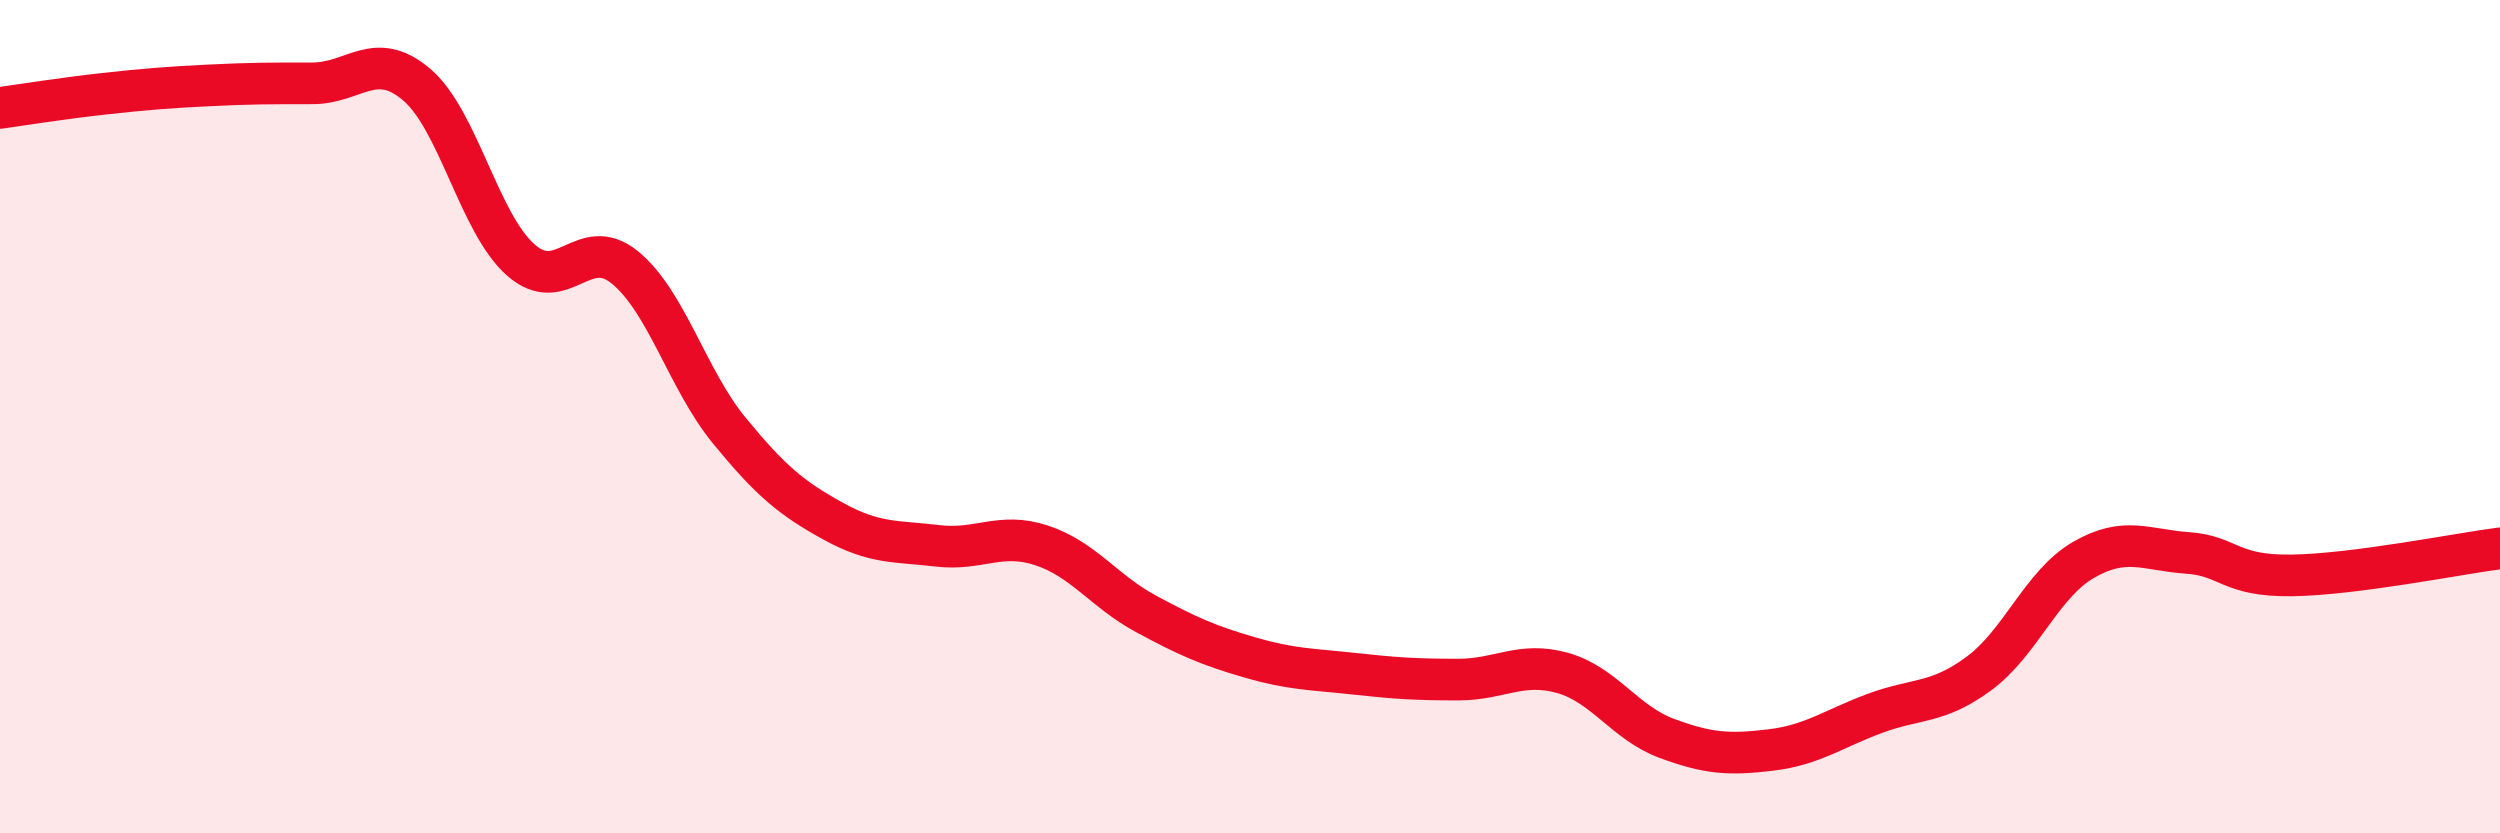
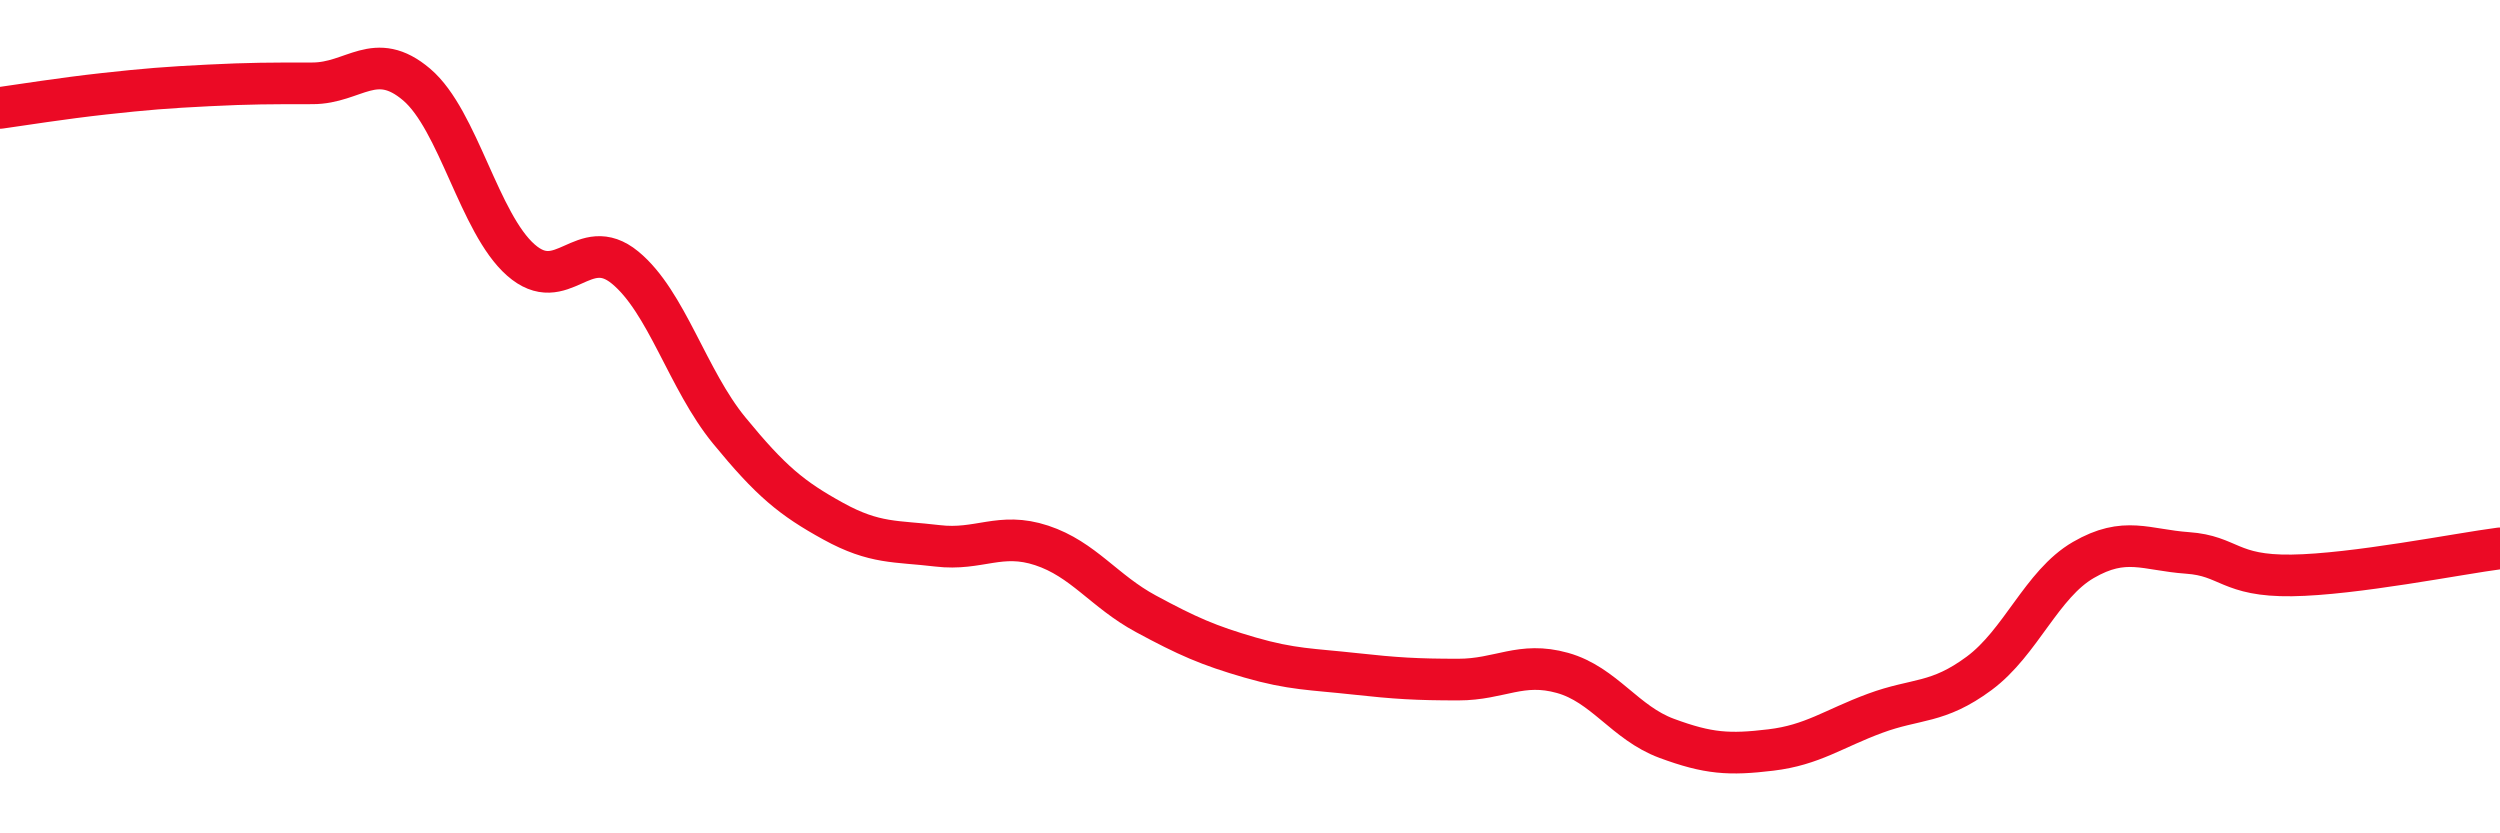
<svg xmlns="http://www.w3.org/2000/svg" width="60" height="20" viewBox="0 0 60 20">
-   <path d="M 0,2.59 C 0.5,2.52 1.5,2.36 2.5,2.25 C 3.5,2.14 4,2.1 5,2.05 C 6,2 6.5,2 7.5,2 C 8.5,2 9,1.18 10,2.03 C 11,2.88 11.5,5.36 12.5,6.24 C 13.5,7.12 14,5.6 15,6.42 C 16,7.24 16.5,9.11 17.5,10.33 C 18.5,11.55 19,11.96 20,12.51 C 21,13.06 21.5,12.98 22.5,13.1 C 23.5,13.22 24,12.76 25,13.09 C 26,13.42 26.5,14.19 27.5,14.73 C 28.5,15.27 29,15.49 30,15.78 C 31,16.07 31.5,16.06 32.5,16.17 C 33.5,16.28 34,16.31 35,16.31 C 36,16.31 36.5,15.87 37.5,16.15 C 38.5,16.43 39,17.35 40,17.72 C 41,18.09 41.5,18.12 42.5,18 C 43.5,17.88 44,17.49 45,17.12 C 46,16.75 46.5,16.9 47.5,16.16 C 48.5,15.42 49,14.02 50,13.44 C 51,12.86 51.5,13.2 52.5,13.27 C 53.5,13.34 53.5,13.83 55,13.81 C 56.5,13.79 59,13.29 60,13.16L60 20L0 20Z" fill="#EB0A25" opacity="0.1" stroke-linecap="round" stroke-linejoin="round" />
  <path d="M 0,2.59 C 0.5,2.52 1.5,2.36 2.5,2.25 C 3.5,2.14 4,2.1 5,2.05 C 6,2 6.5,2 7.5,2 C 8.5,2 9,1.18 10,2.03 C 11,2.88 11.5,5.36 12.5,6.24 C 13.5,7.12 14,5.6 15,6.42 C 16,7.24 16.5,9.11 17.5,10.33 C 18.5,11.55 19,11.96 20,12.51 C 21,13.06 21.5,12.98 22.5,13.1 C 23.5,13.22 24,12.76 25,13.09 C 26,13.42 26.5,14.19 27.5,14.73 C 28.5,15.27 29,15.49 30,15.78 C 31,16.07 31.5,16.06 32.5,16.17 C 33.5,16.28 34,16.31 35,16.31 C 36,16.31 36.5,15.87 37.5,16.15 C 38.5,16.43 39,17.35 40,17.72 C 41,18.09 41.5,18.12 42.5,18 C 43.5,17.88 44,17.49 45,17.12 C 46,16.75 46.5,16.9 47.5,16.16 C 48.5,15.42 49,14.02 50,13.44 C 51,12.86 51.5,13.2 52.5,13.27 C 53.5,13.34 53.5,13.83 55,13.81 C 56.5,13.79 59,13.29 60,13.16" stroke="#EB0A25" stroke-width="1" fill="none" stroke-linecap="round" stroke-linejoin="round" />
</svg>